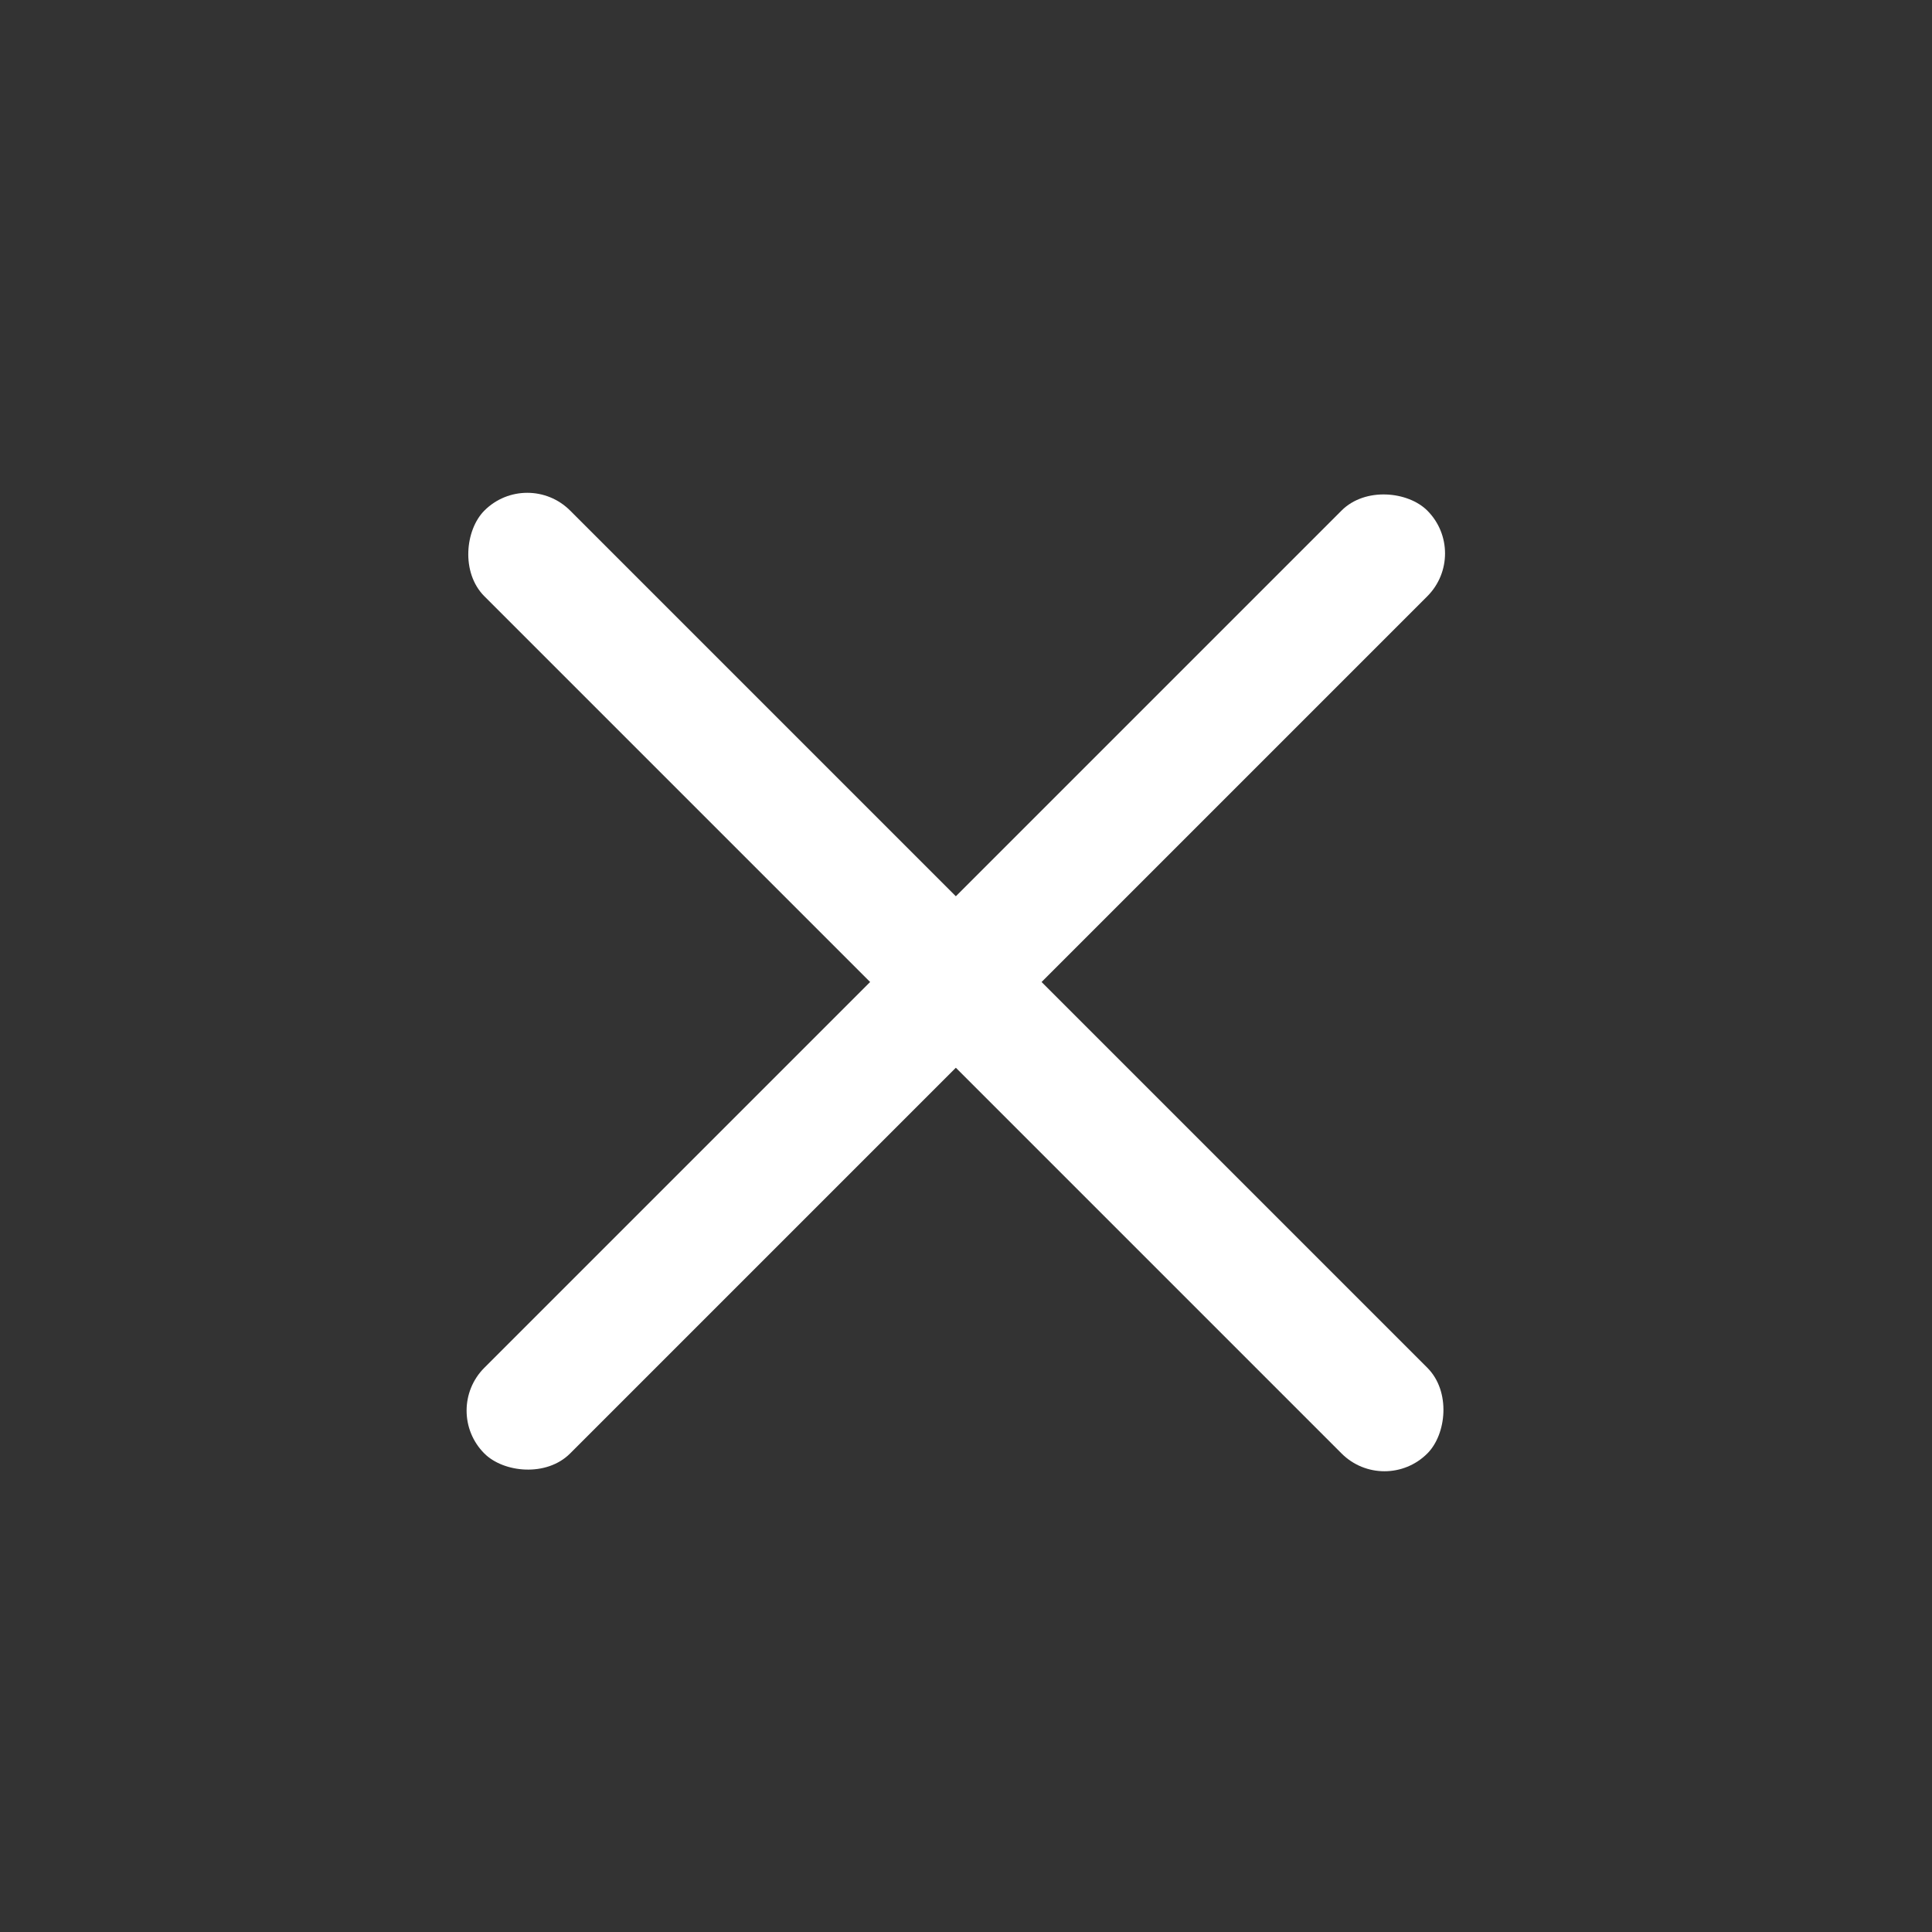
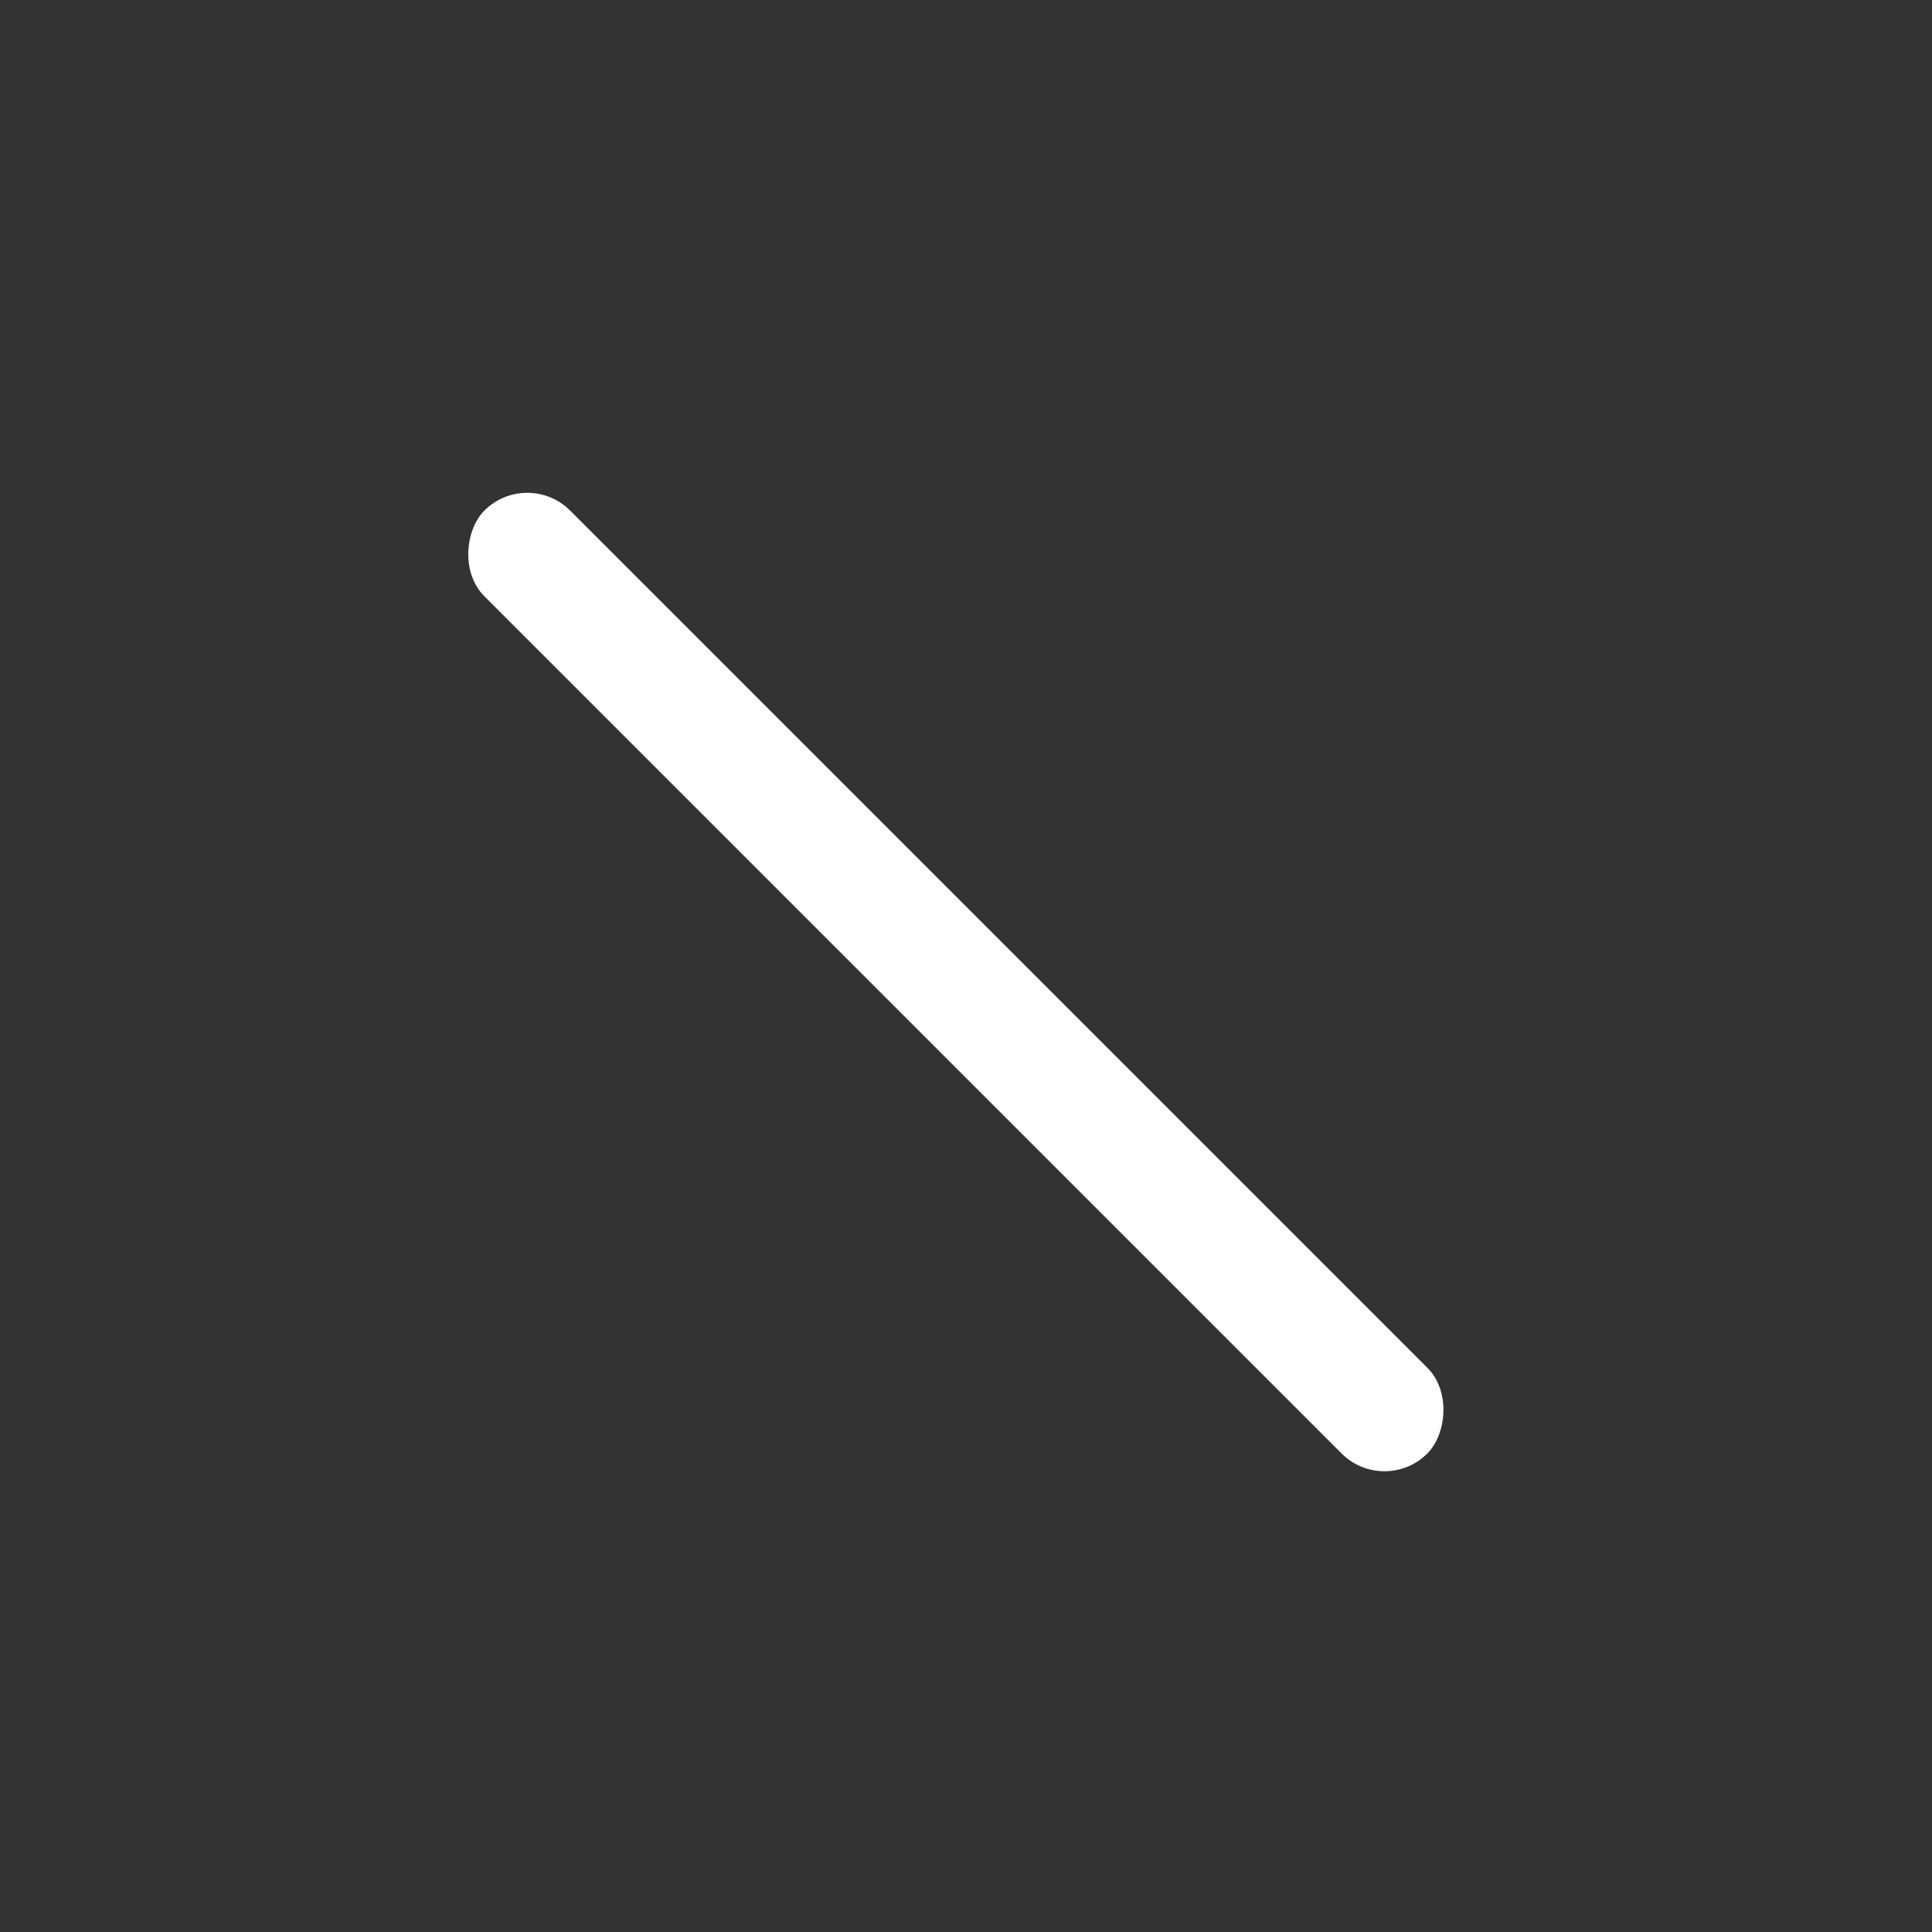
<svg xmlns="http://www.w3.org/2000/svg" width="37" height="37" viewBox="0 0 37 37" fill="none">
  <rect x="0" y="0" width="37" height="37" fill="#333333" stroke="none" />
  <rect x="26.514" y="28.657" width="25.538" height="2.322" rx="1.161" transform="rotate(-135 26.514 28.657)" fill="white" />
-   <rect x="8.455" y="27.015" width="25.538" height="2.322" rx="1.161" transform="rotate(-45 8.455 27.015)" fill="white" />
</svg>